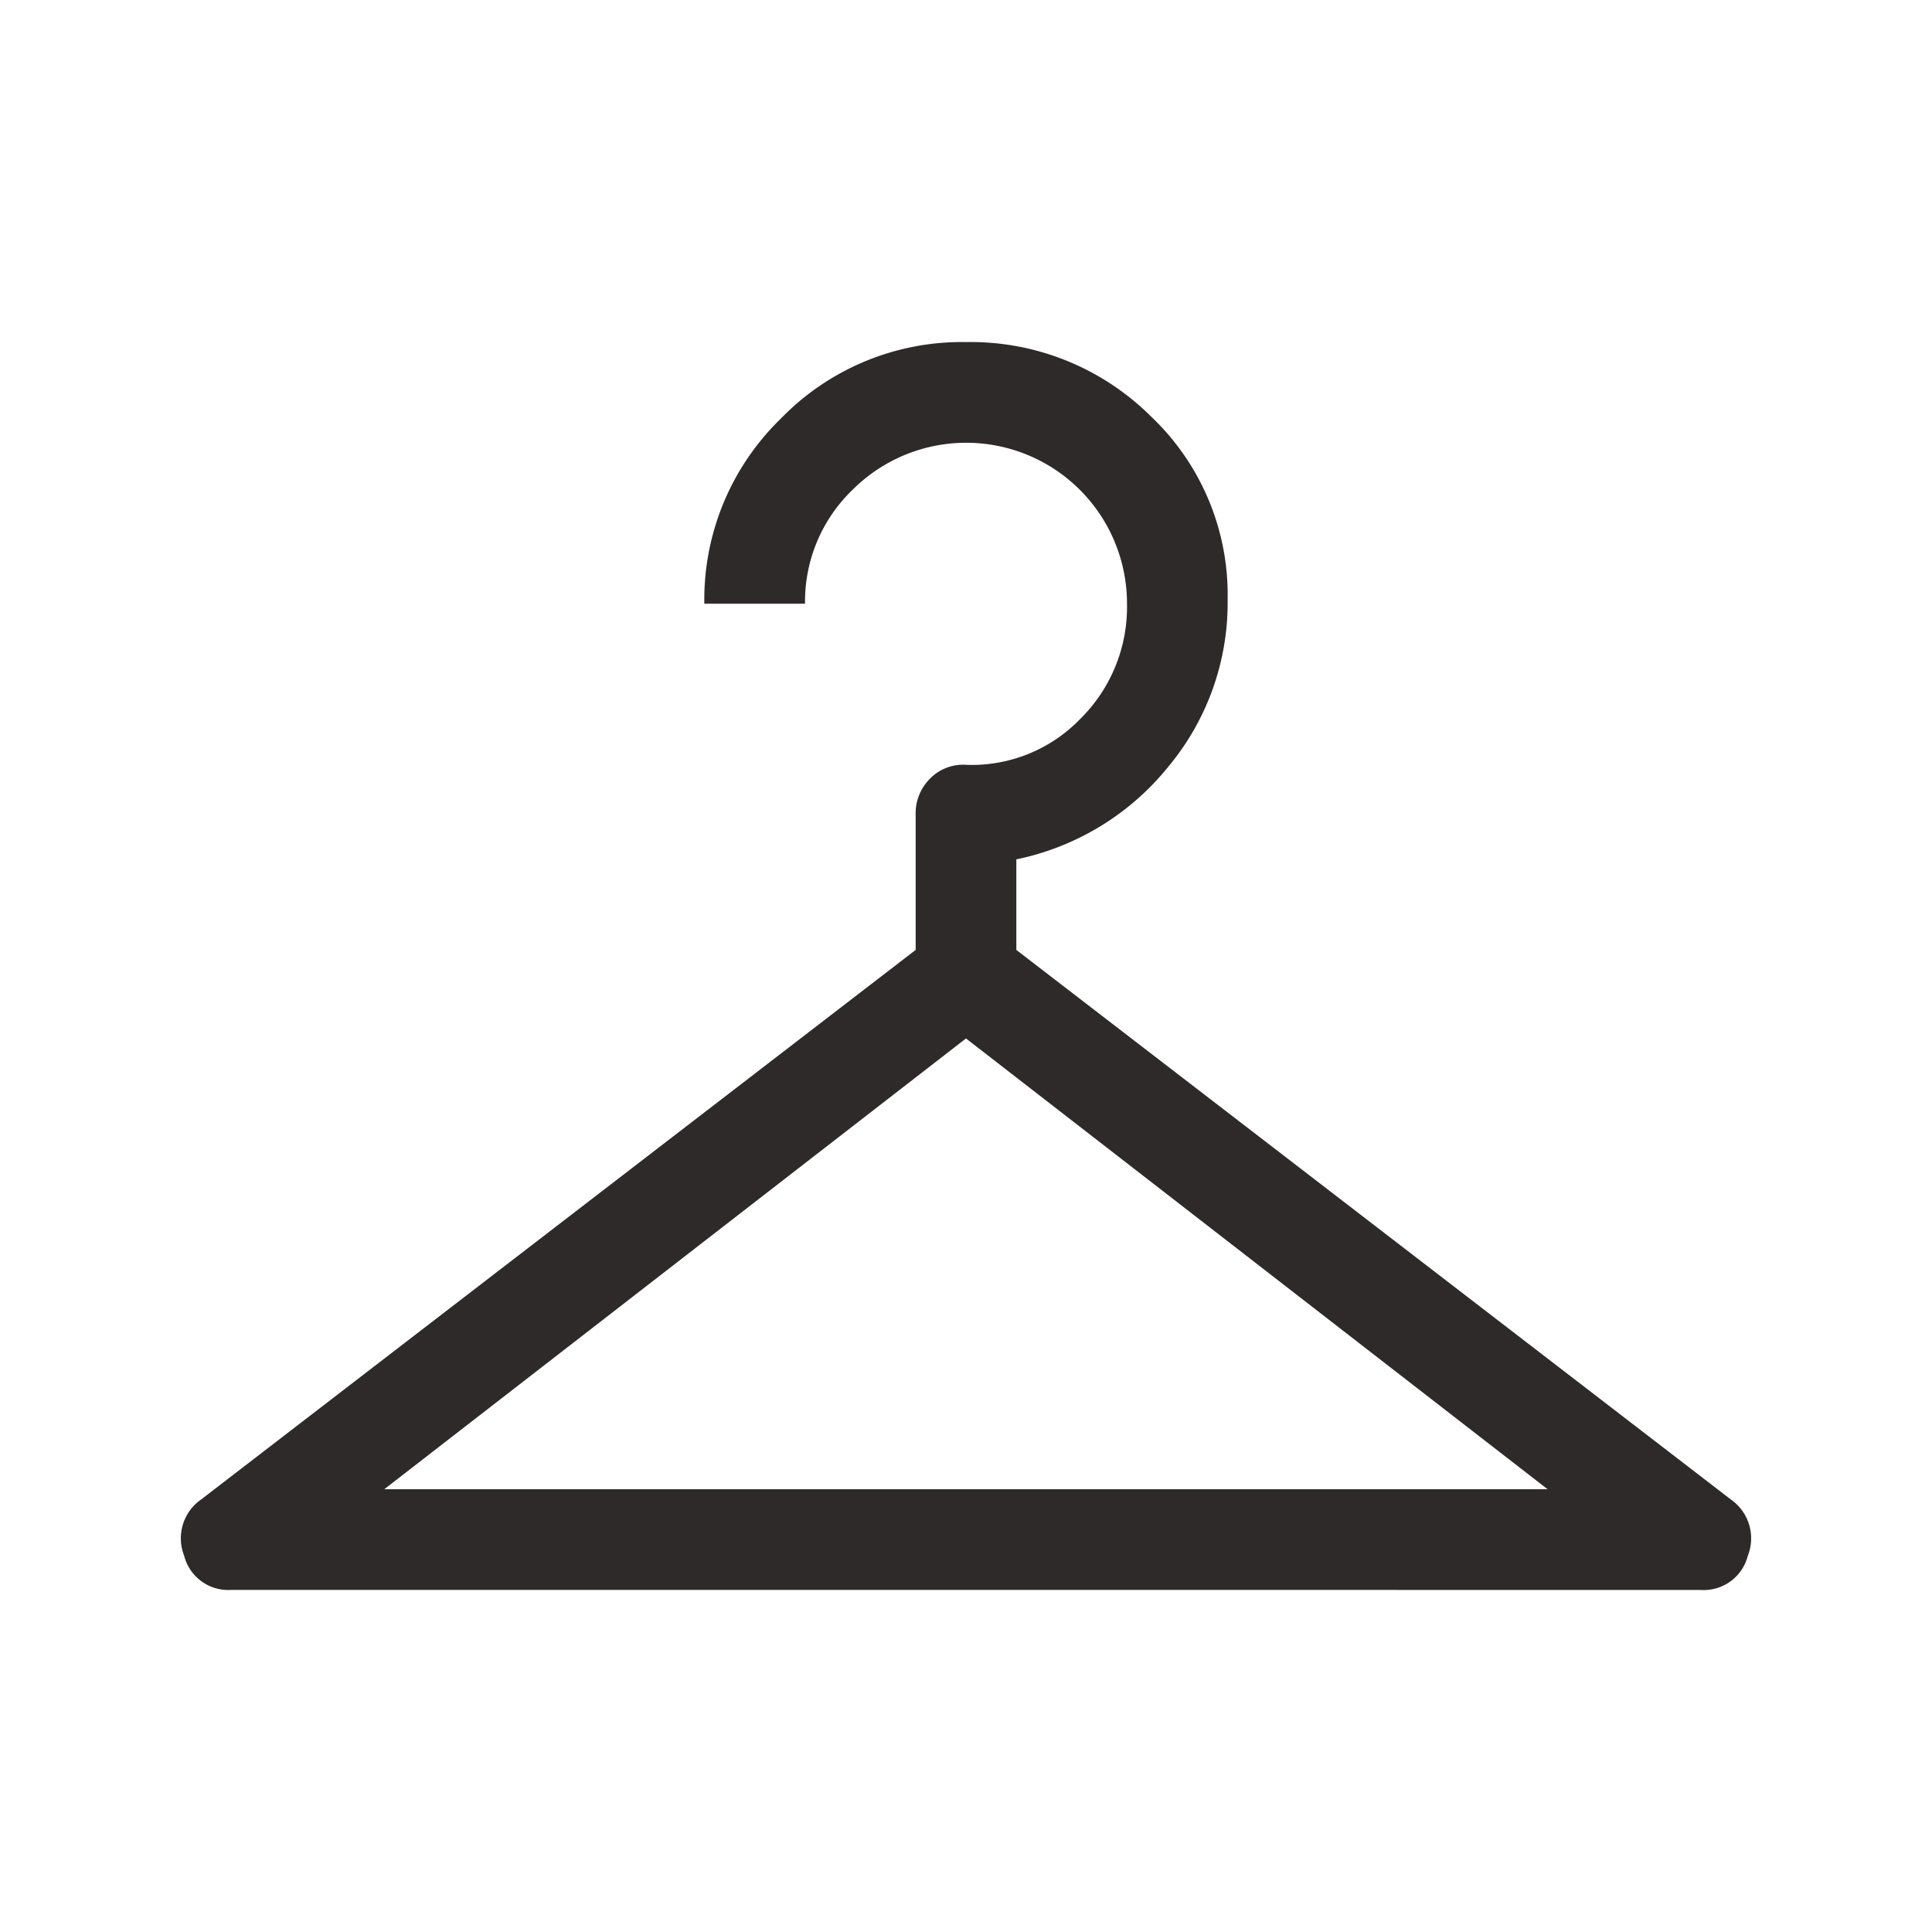
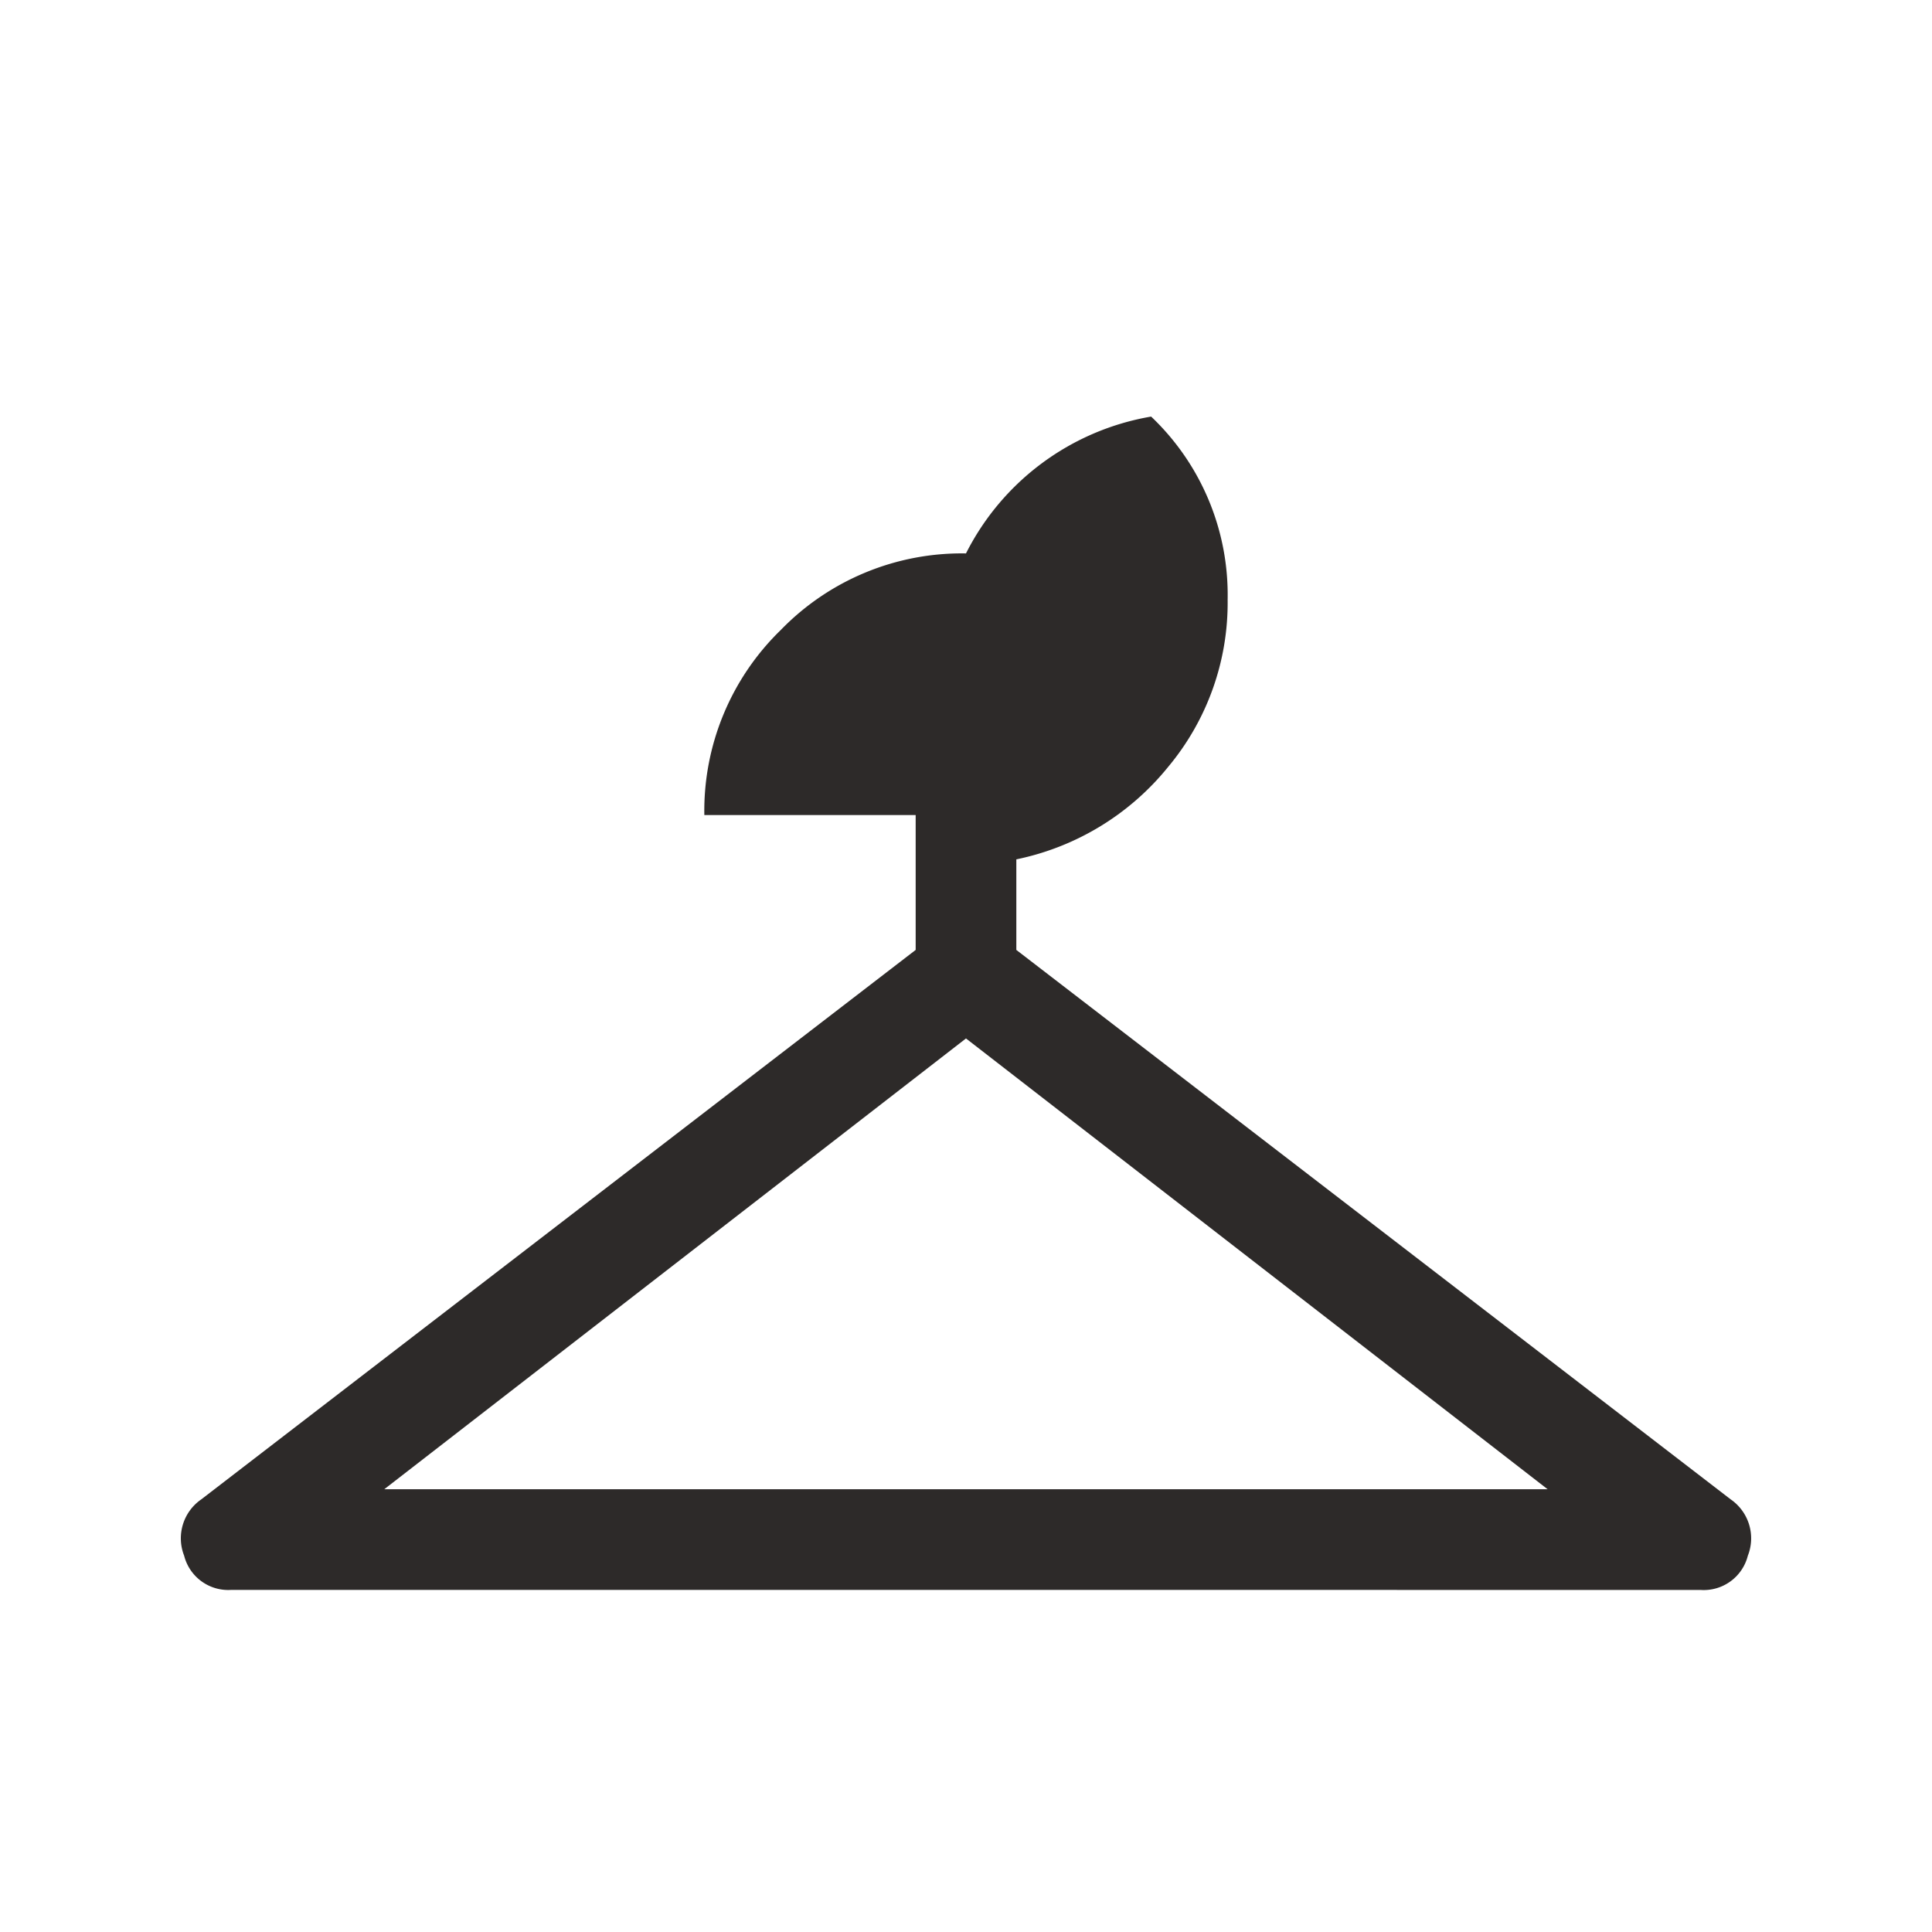
<svg xmlns="http://www.w3.org/2000/svg" id="category-08" width="64.469" height="64.469" viewBox="0 0 64.469 64.469">
-   <rect id="Rectangle_Copy_23" data-name="Rectangle Copy 23" width="64.469" height="64.469" fill="#2d2a29" opacity="0" />
-   <path id="checkroom_FILL0_wght300_GRAD0_opsz40" d="M5.431,48.72a1.518,1.518,0,0,1-1.579-1.143A1.579,1.579,0,0,1,4.424,45.7L28.263,27.365v-4.5a1.636,1.636,0,0,1,.471-1.209,1.554,1.554,0,0,1,1.141-.471,5.027,5.027,0,0,0,3.862-1.51,5.252,5.252,0,0,0,1.578-3.862,5.366,5.366,0,0,0-9.166-3.794,5.173,5.173,0,0,0-1.578,3.794H21.211a8.412,8.412,0,0,1,2.553-6.178,8.412,8.412,0,0,1,6.178-2.553A8.528,8.528,0,0,1,36.12,9.568a8.2,8.2,0,0,1,2.553,6.112,8.54,8.54,0,0,1-1.981,5.573,8.791,8.791,0,0,1-5.07,3.09v3.022L55.46,45.7a1.579,1.579,0,0,1,.572,1.879,1.518,1.518,0,0,1-1.579,1.143Zm5.1-3.359H49.35L29.942,30.319Z" transform="translate(2.292 4.333)" fill="#2d2a29" />
+   <path id="checkroom_FILL0_wght300_GRAD0_opsz40" d="M5.431,48.72a1.518,1.518,0,0,1-1.579-1.143A1.579,1.579,0,0,1,4.424,45.7L28.263,27.365v-4.5H21.211a8.412,8.412,0,0,1,2.553-6.178,8.412,8.412,0,0,1,6.178-2.553A8.528,8.528,0,0,1,36.12,9.568a8.2,8.2,0,0,1,2.553,6.112,8.54,8.54,0,0,1-1.981,5.573,8.791,8.791,0,0,1-5.07,3.09v3.022L55.46,45.7a1.579,1.579,0,0,1,.572,1.879,1.518,1.518,0,0,1-1.579,1.143Zm5.1-3.359H49.35L29.942,30.319Z" transform="translate(2.292 4.333)" fill="#2d2a29" />
</svg>